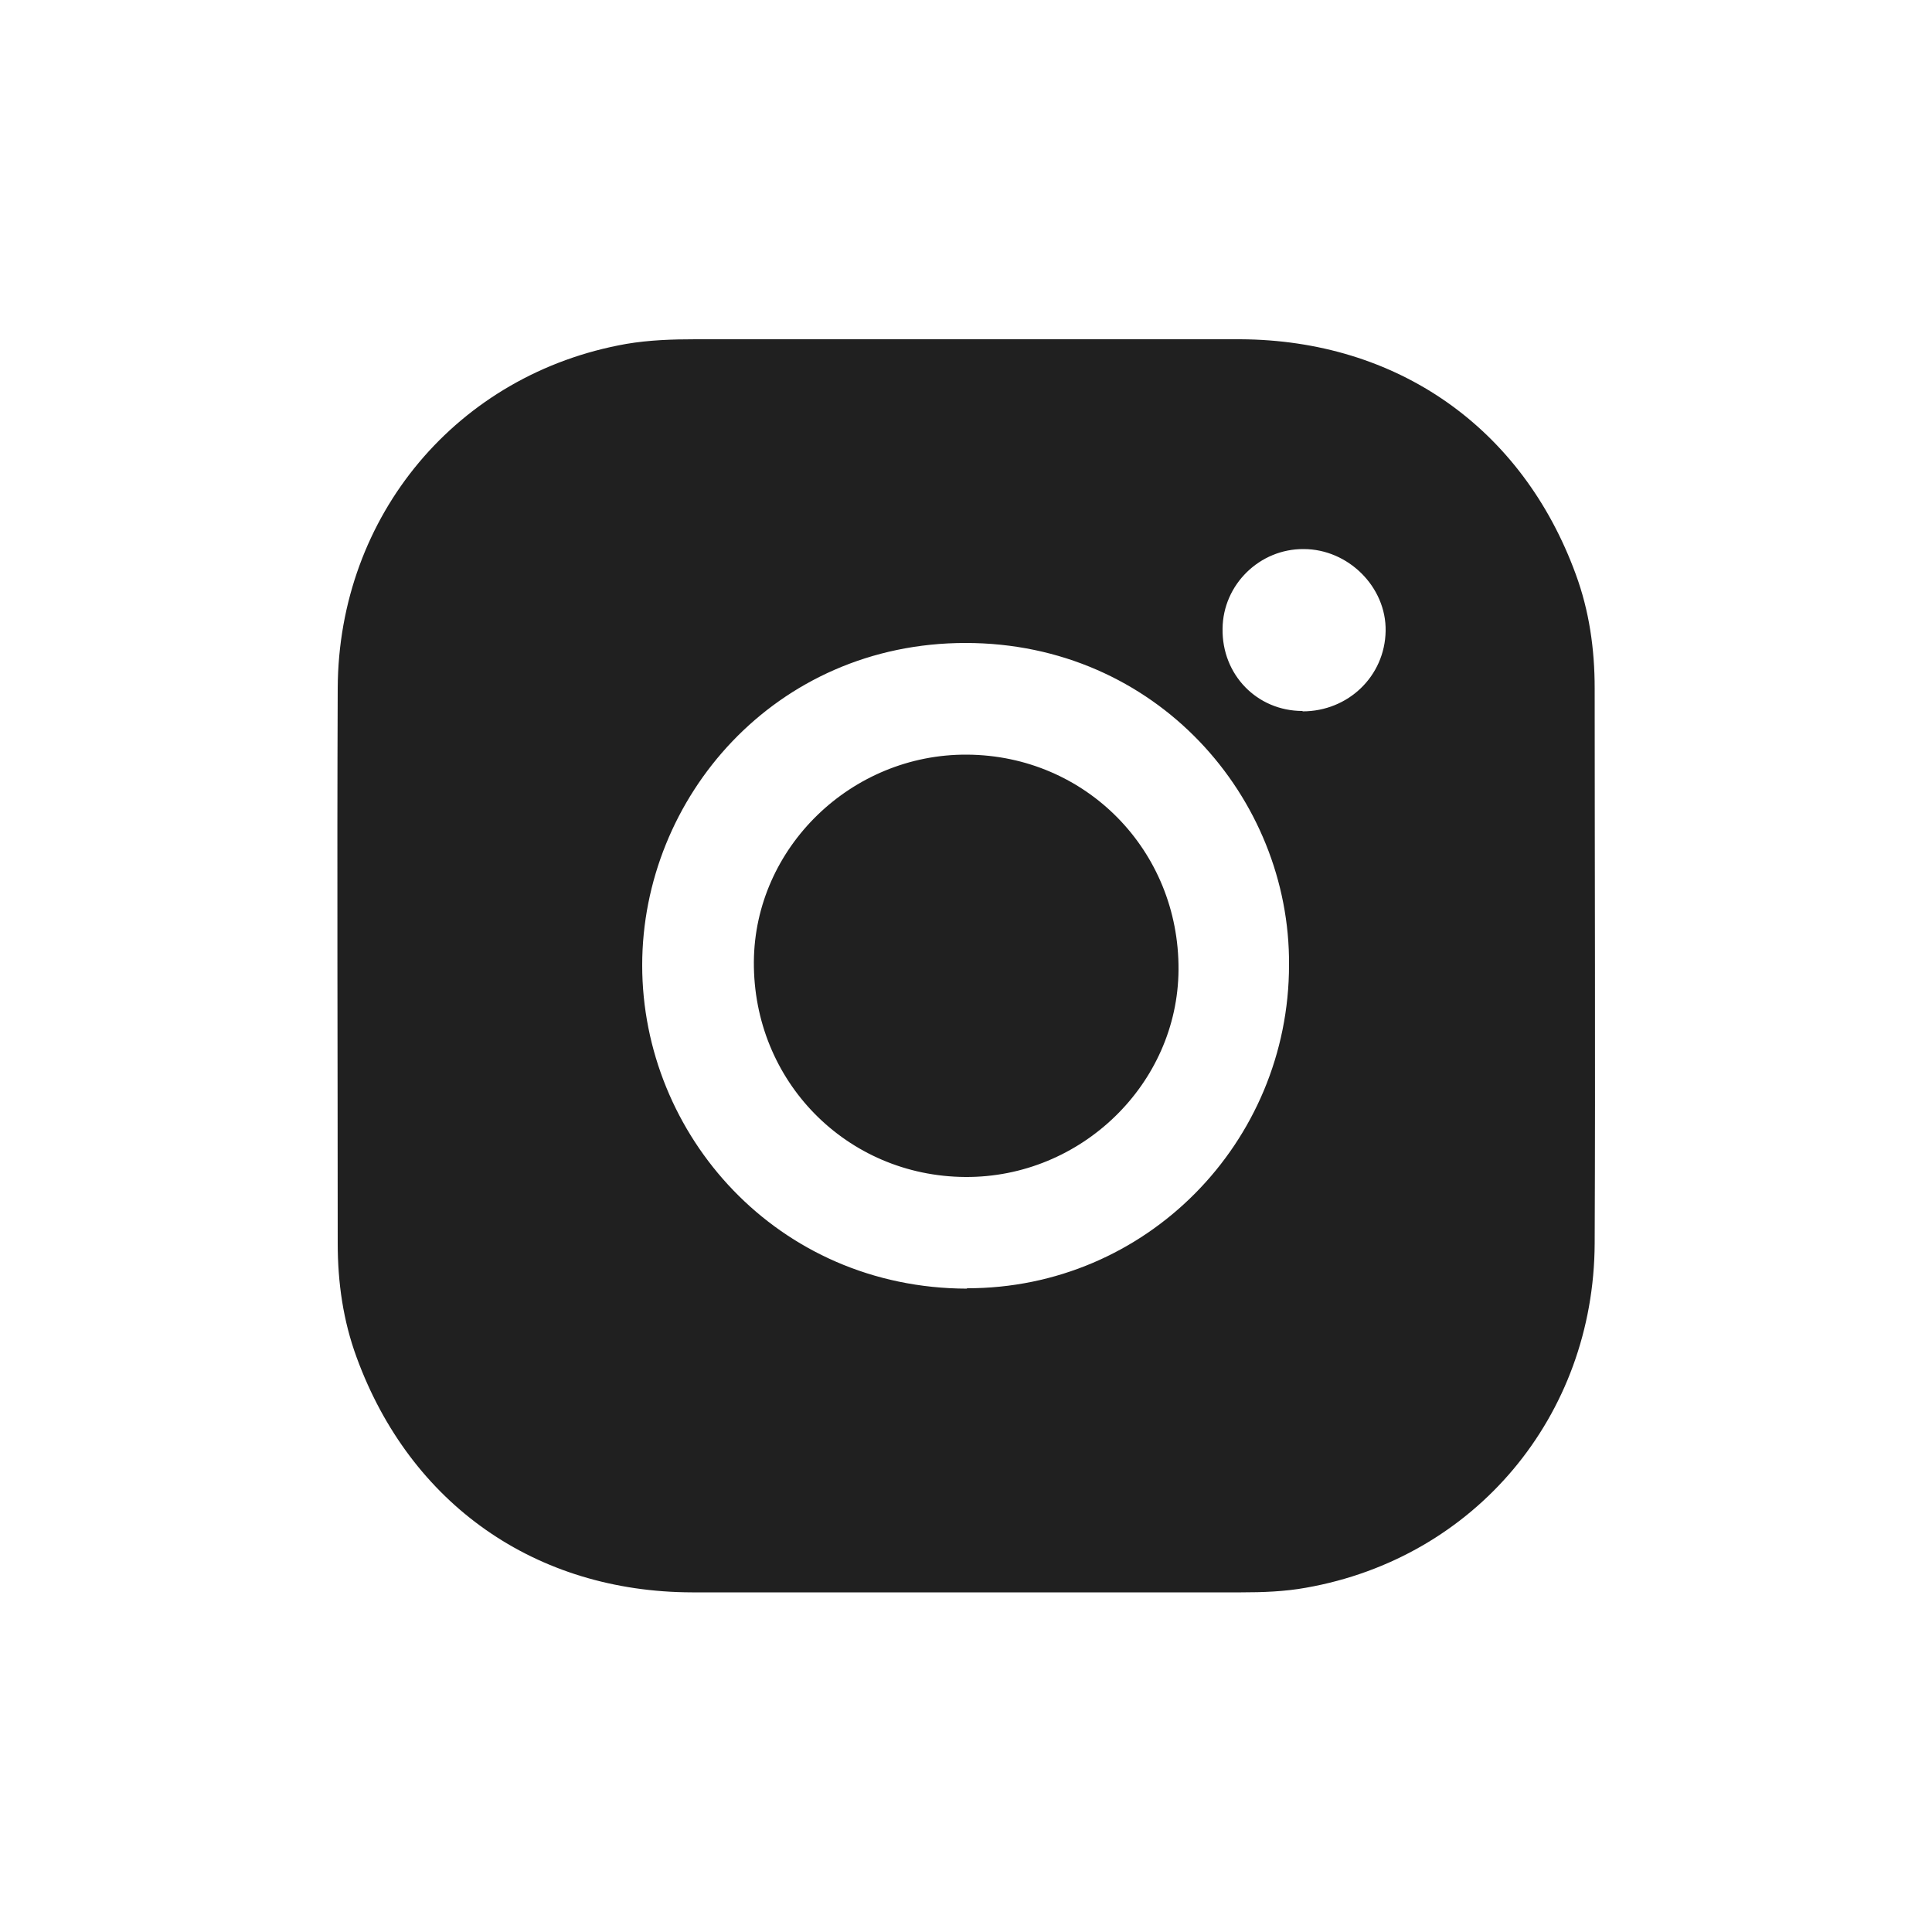
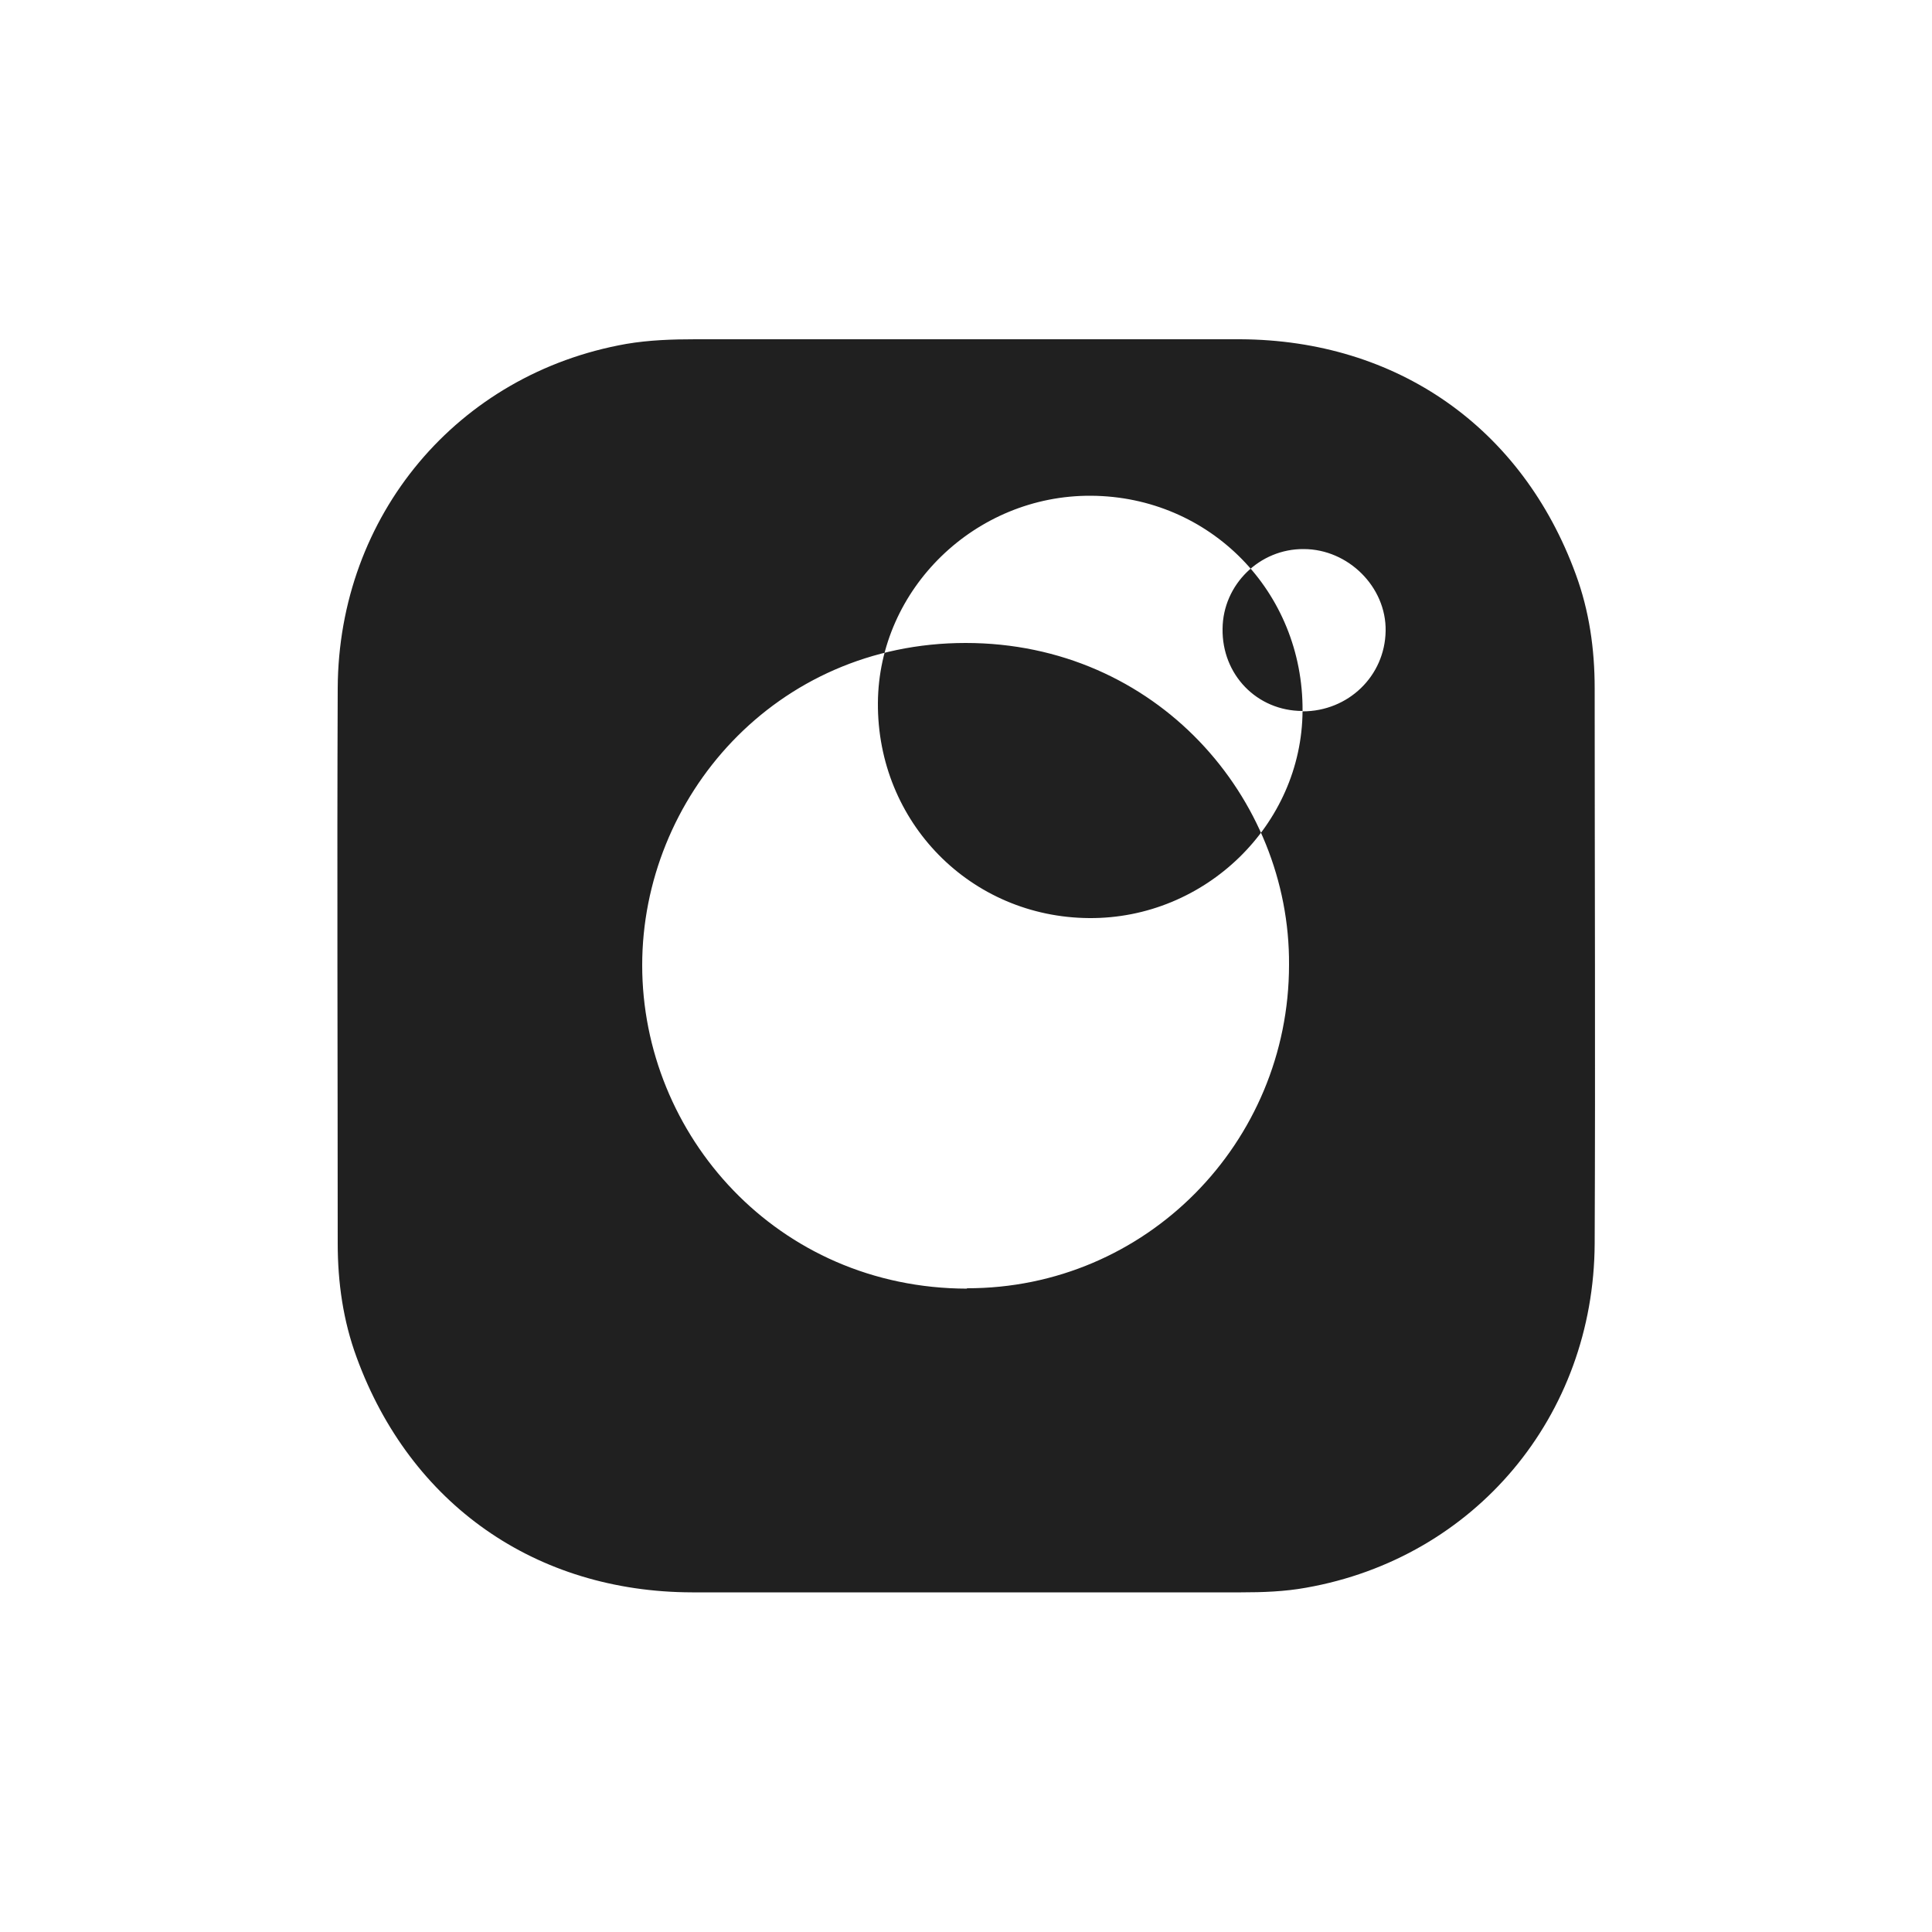
<svg xmlns="http://www.w3.org/2000/svg" id="a" viewBox="0 0 50 50">
  <defs>
    <style>.b{fill:#202020;}</style>
  </defs>
-   <path class="b" d="M41.27,17.81c0-1.01-.14-2-.49-2.95-1.39-3.8-4.63-6.06-8.68-6.08-2.36,0-4.72,0-7.08,0-2.34,0-4.68,0-7.02,0-.6,0-1.2,.02-1.79,.12-4.37,.77-7.45,4.44-7.47,8.91-.02,4.79,0,9.58,0,14.37,0,1.01,.14,2,.49,2.95,1.39,3.8,4.63,6.07,8.68,6.08,4.74,0,9.47,0,14.21,0,.56,0,1.13-.02,1.68-.12,4.37-.77,7.45-4.44,7.47-8.91,.02-4.79,0-9.58,0-14.37Zm-16.24,15.54c-4.92-.01-8.41-3.98-8.41-8.37,0-4.33,3.43-8.34,8.37-8.34,4.94,0,8.4,4.01,8.37,8.33,0,4.6-3.7,8.38-8.34,8.37Zm8.68-14.95c-1.18,0-2.09-.94-2.07-2.13,.01-1.14,.96-2.07,2.1-2.06,1.15,0,2.14,.98,2.12,2.12-.02,1.17-.97,2.08-2.15,2.08Zm-3.21,6.7c-.02,2.95-2.52,5.38-5.52,5.36-3.07-.02-5.49-2.48-5.47-5.57,.02-2.95,2.52-5.38,5.52-5.36,3.07,.02,5.49,2.48,5.47,5.57Z" />
+   <path class="b" d="M41.27,17.81c0-1.01-.14-2-.49-2.95-1.39-3.8-4.63-6.06-8.68-6.08-2.36,0-4.72,0-7.08,0-2.34,0-4.68,0-7.02,0-.6,0-1.2,.02-1.79,.12-4.37,.77-7.45,4.44-7.47,8.91-.02,4.79,0,9.58,0,14.37,0,1.01,.14,2,.49,2.95,1.39,3.8,4.63,6.07,8.68,6.08,4.74,0,9.47,0,14.21,0,.56,0,1.13-.02,1.68-.12,4.37-.77,7.45-4.44,7.47-8.91,.02-4.79,0-9.58,0-14.37Zm-16.24,15.54c-4.92-.01-8.41-3.98-8.41-8.37,0-4.33,3.43-8.34,8.37-8.34,4.94,0,8.4,4.01,8.37,8.33,0,4.6-3.7,8.38-8.34,8.37Zm8.68-14.95c-1.18,0-2.09-.94-2.07-2.13,.01-1.14,.96-2.07,2.1-2.06,1.15,0,2.14,.98,2.12,2.12-.02,1.17-.97,2.08-2.15,2.08Zc-.02,2.95-2.52,5.38-5.52,5.36-3.07-.02-5.49-2.48-5.47-5.57,.02-2.95,2.52-5.38,5.52-5.36,3.07,.02,5.49,2.48,5.47,5.57Z" />
</svg>